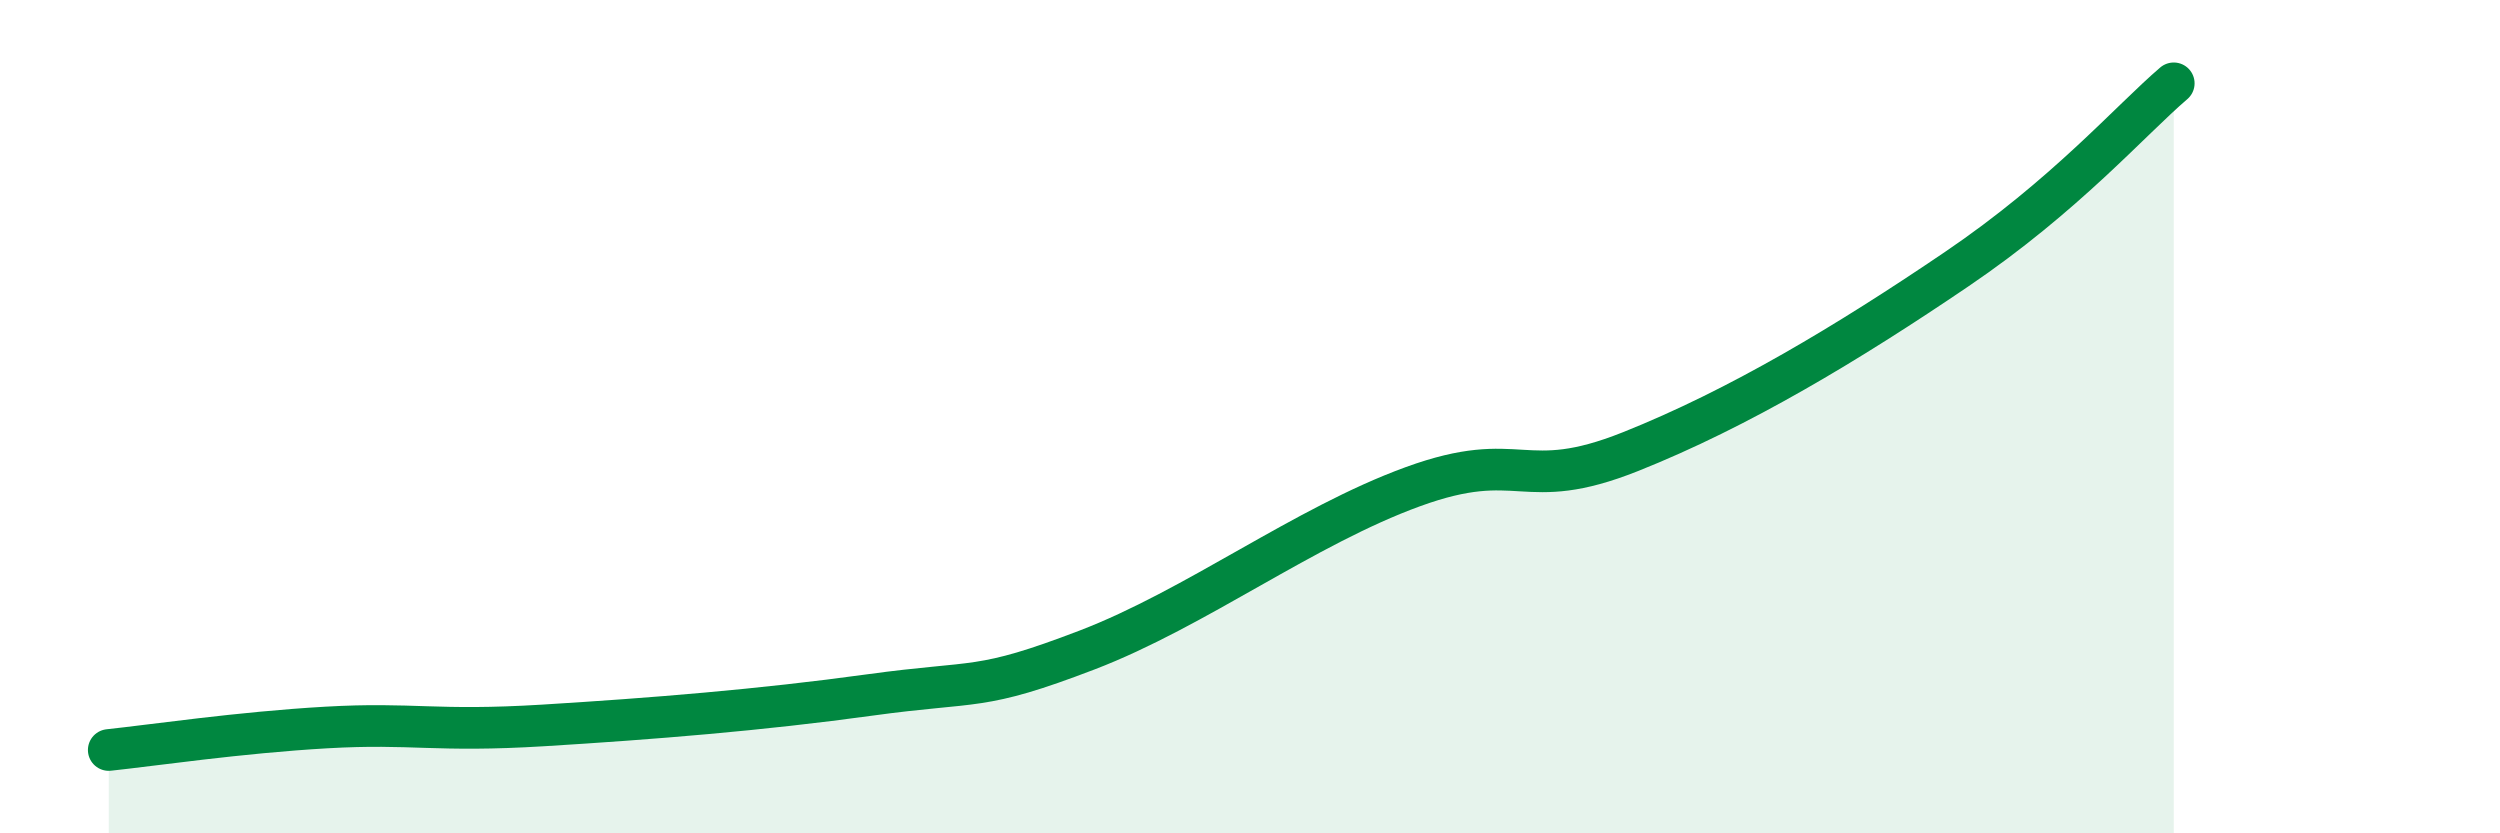
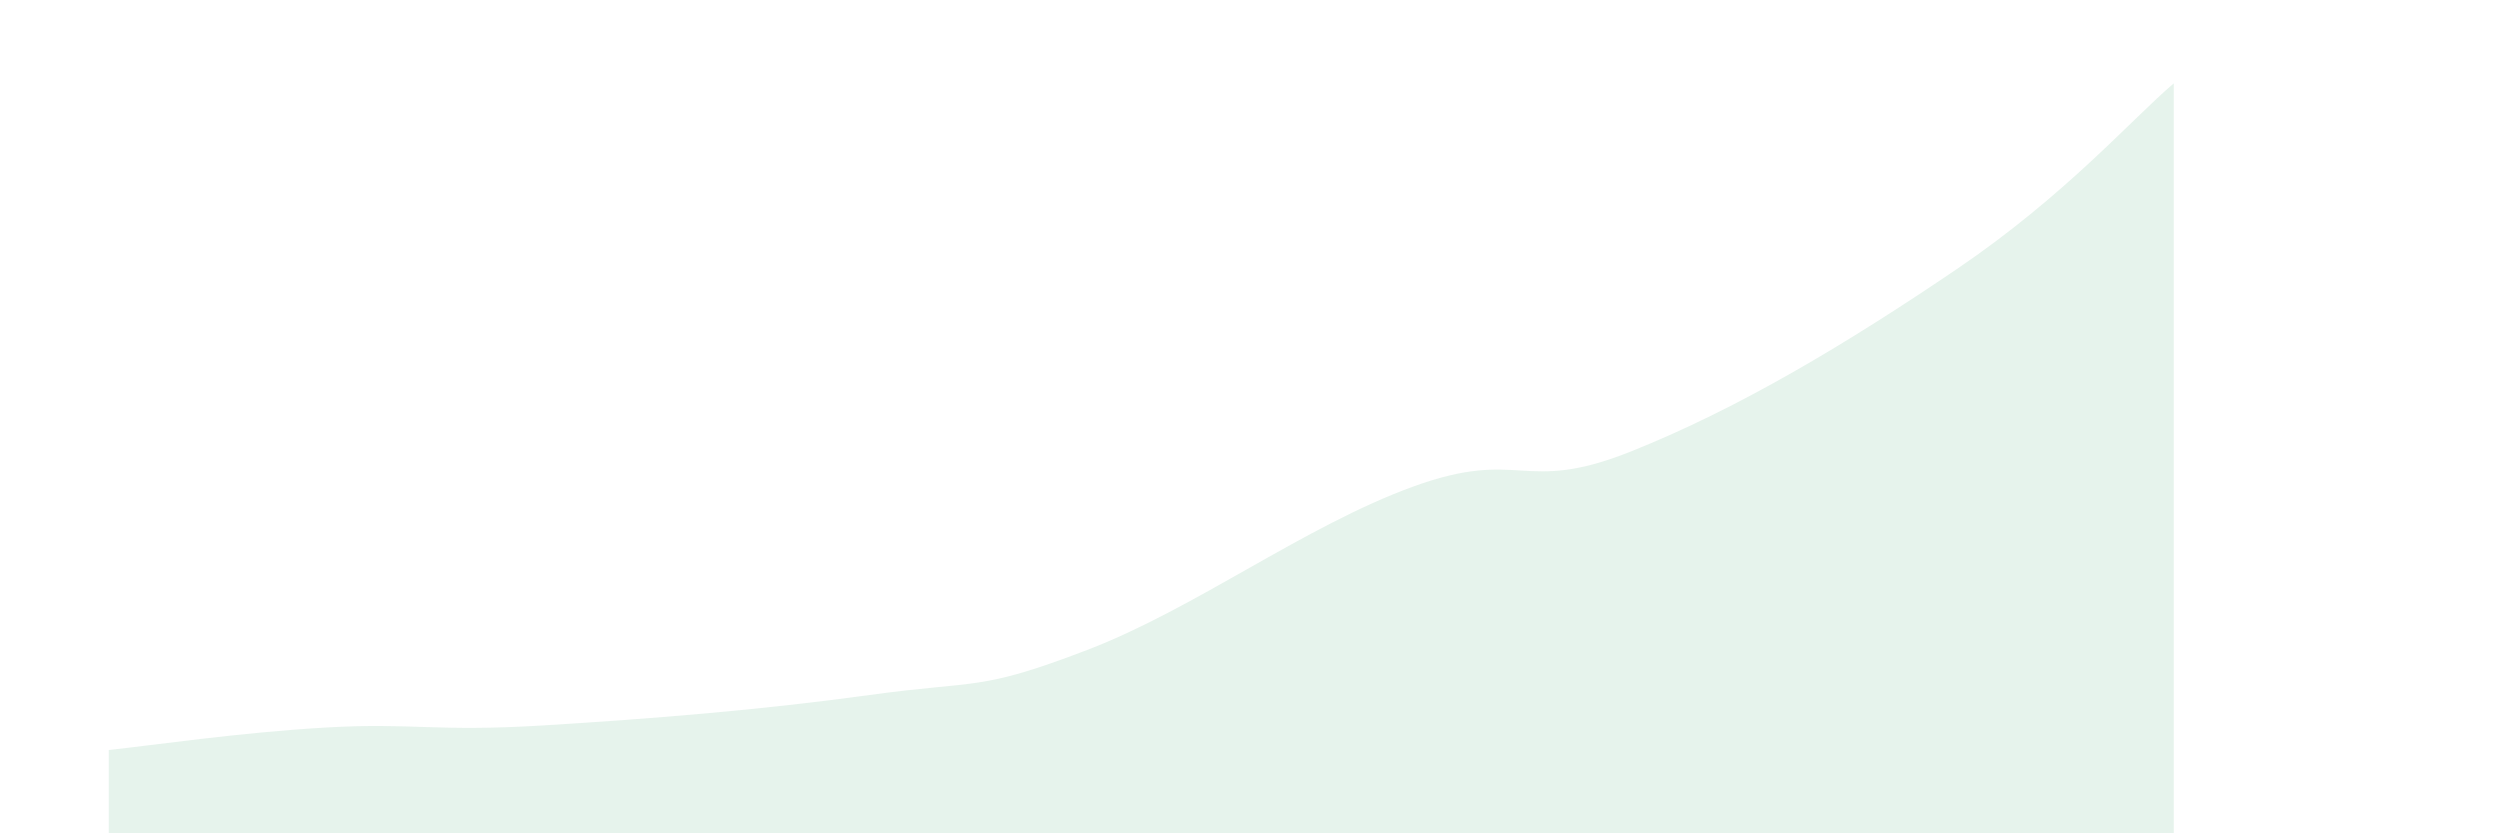
<svg xmlns="http://www.w3.org/2000/svg" width="60" height="20" viewBox="0 0 60 20">
  <path d="M 2.61,18 C 3.65,17.89 5.74,17.58 7.83,17.46 C 9.92,17.34 10.43,17.57 13.04,17.41 C 15.65,17.25 18.26,17.04 20.87,16.68 C 23.48,16.32 23.48,16.6 26.09,15.6 C 28.7,14.6 31.3,12.63 33.91,11.68 C 36.52,10.73 36.52,11.88 39.13,10.84 C 41.74,9.8 44.35,8.23 46.96,6.46 C 49.57,4.69 51.13,2.89 52.17,2L52.17 20L2.61 20Z" fill="#008740" opacity="0.1" stroke-linecap="round" stroke-linejoin="round" />
-   <path d="M 2.61,18 C 3.65,17.89 5.74,17.58 7.83,17.46 C 9.92,17.34 10.43,17.57 13.04,17.41 C 15.65,17.25 18.26,17.04 20.87,16.68 C 23.48,16.32 23.48,16.6 26.09,15.6 C 28.7,14.6 31.3,12.63 33.91,11.68 C 36.52,10.73 36.52,11.88 39.13,10.84 C 41.74,9.8 44.35,8.23 46.96,6.46 C 49.57,4.69 51.13,2.89 52.17,2" stroke="#008740" stroke-width="1" fill="none" stroke-linecap="round" stroke-linejoin="round" />
</svg>